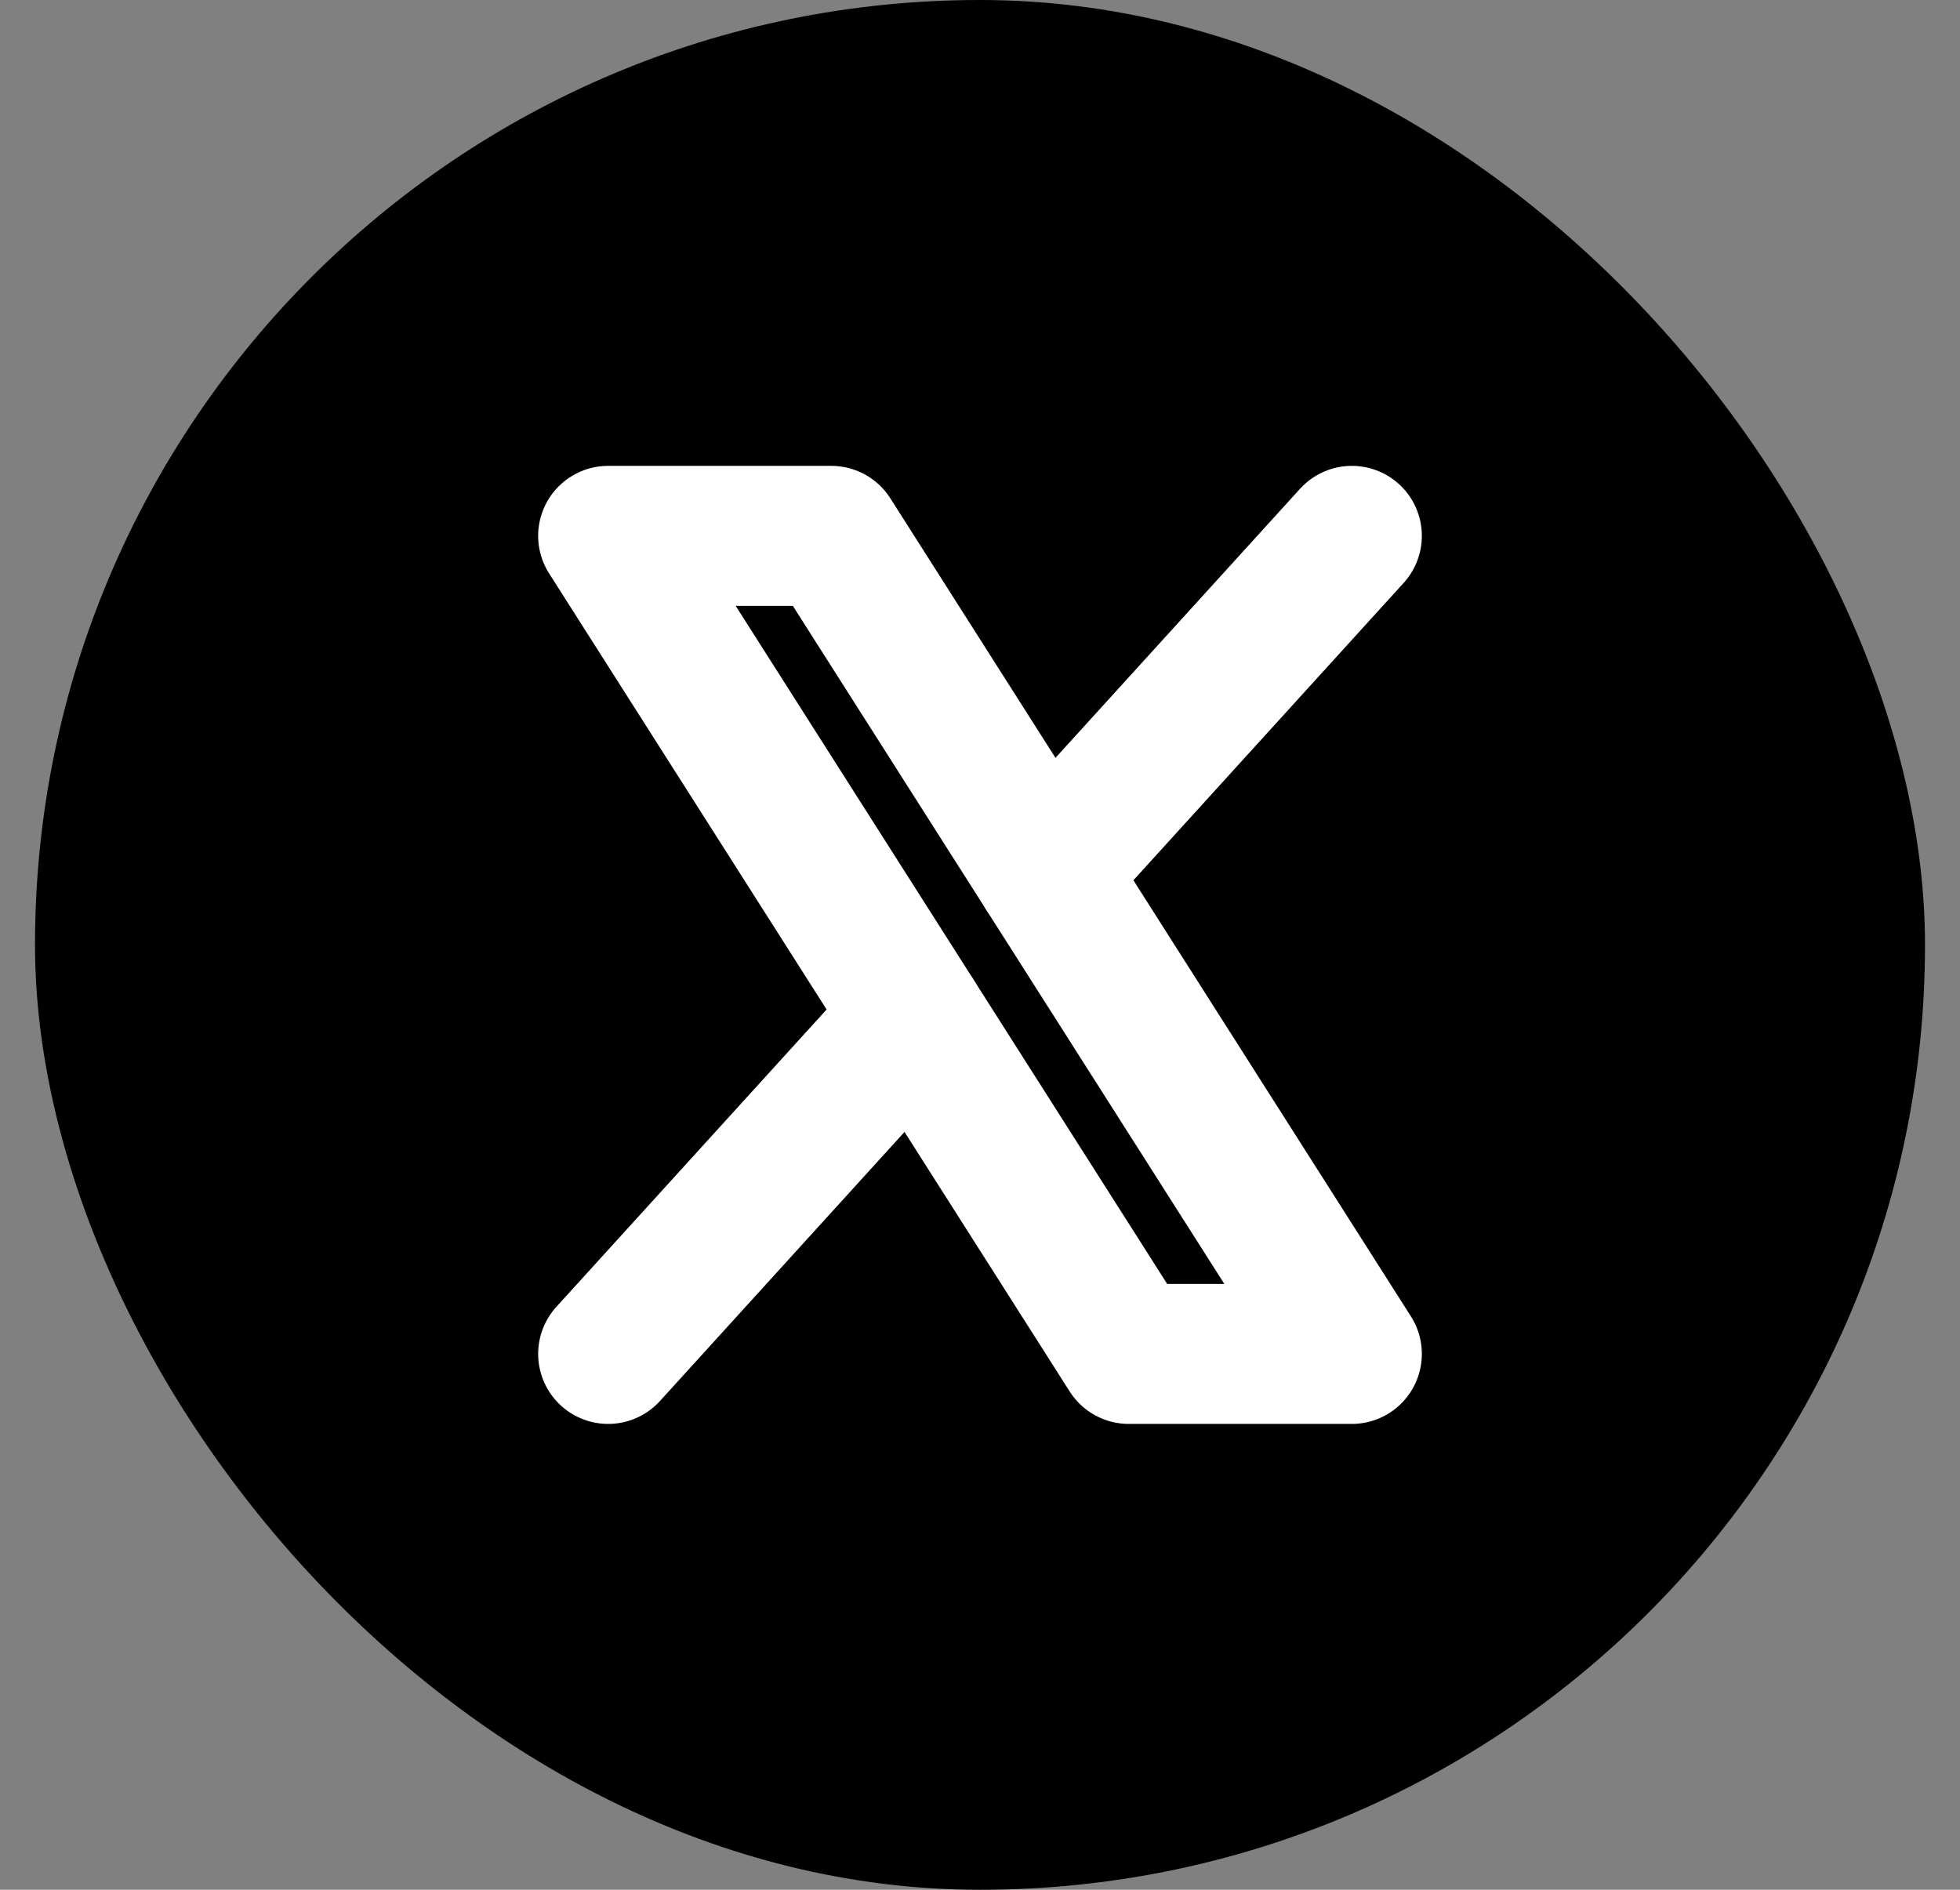
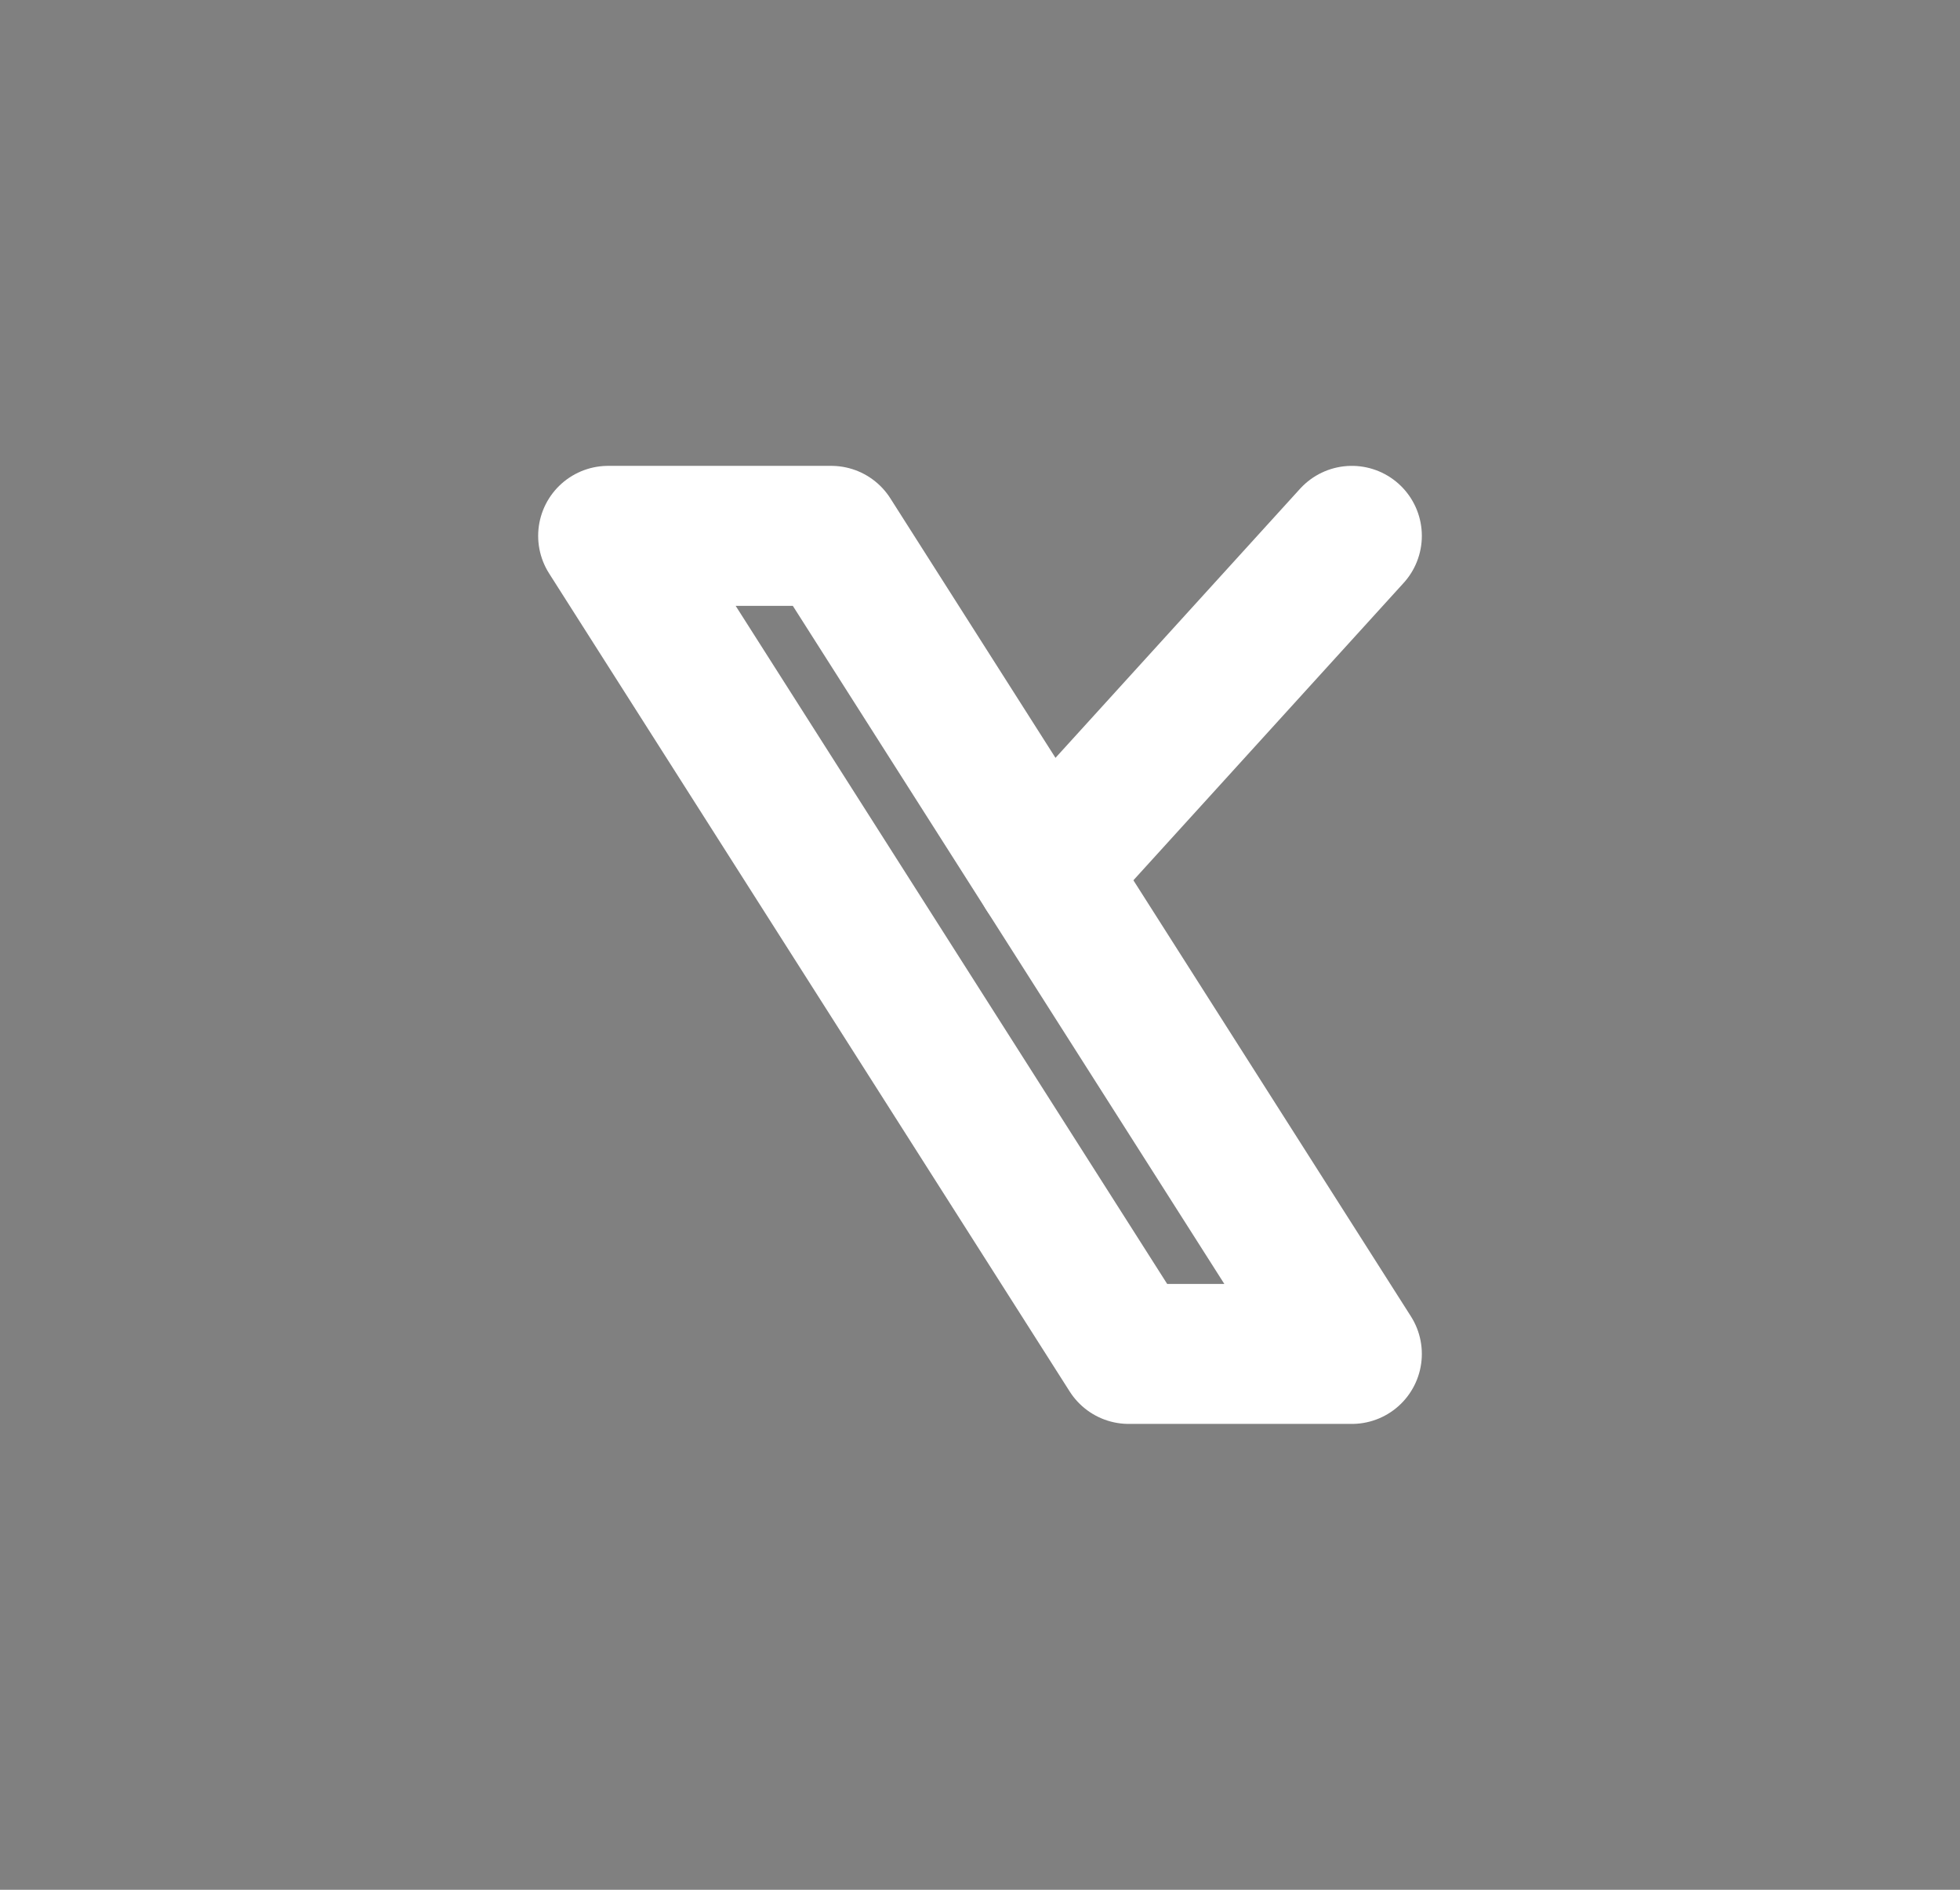
<svg xmlns="http://www.w3.org/2000/svg" viewBox="0 0 28 27" fill="none">
  <rect x="0" y="0" width="28" height="27" fill="#808080" stroke="none" />
-   <rect x="0.5" width="27" height="27" rx="13.5" fill="currentColor" />
  <g clip-path="url(#clip0_1174_6680)">
    <path d="M8.688 7.656H11.875L19.312 19.344H16.125L8.688 7.656Z" stroke="white" stroke-width="2" stroke-linecap="round" stroke-linejoin="round" />
-     <path d="M13.062 14.531L8.688 19.344" stroke="white" stroke-width="2" stroke-linecap="round" stroke-linejoin="round" />
    <path d="M19.312 7.656L14.938 12.469" stroke="white" stroke-width="2" stroke-linecap="round" stroke-linejoin="round" />
  </g>
</svg>